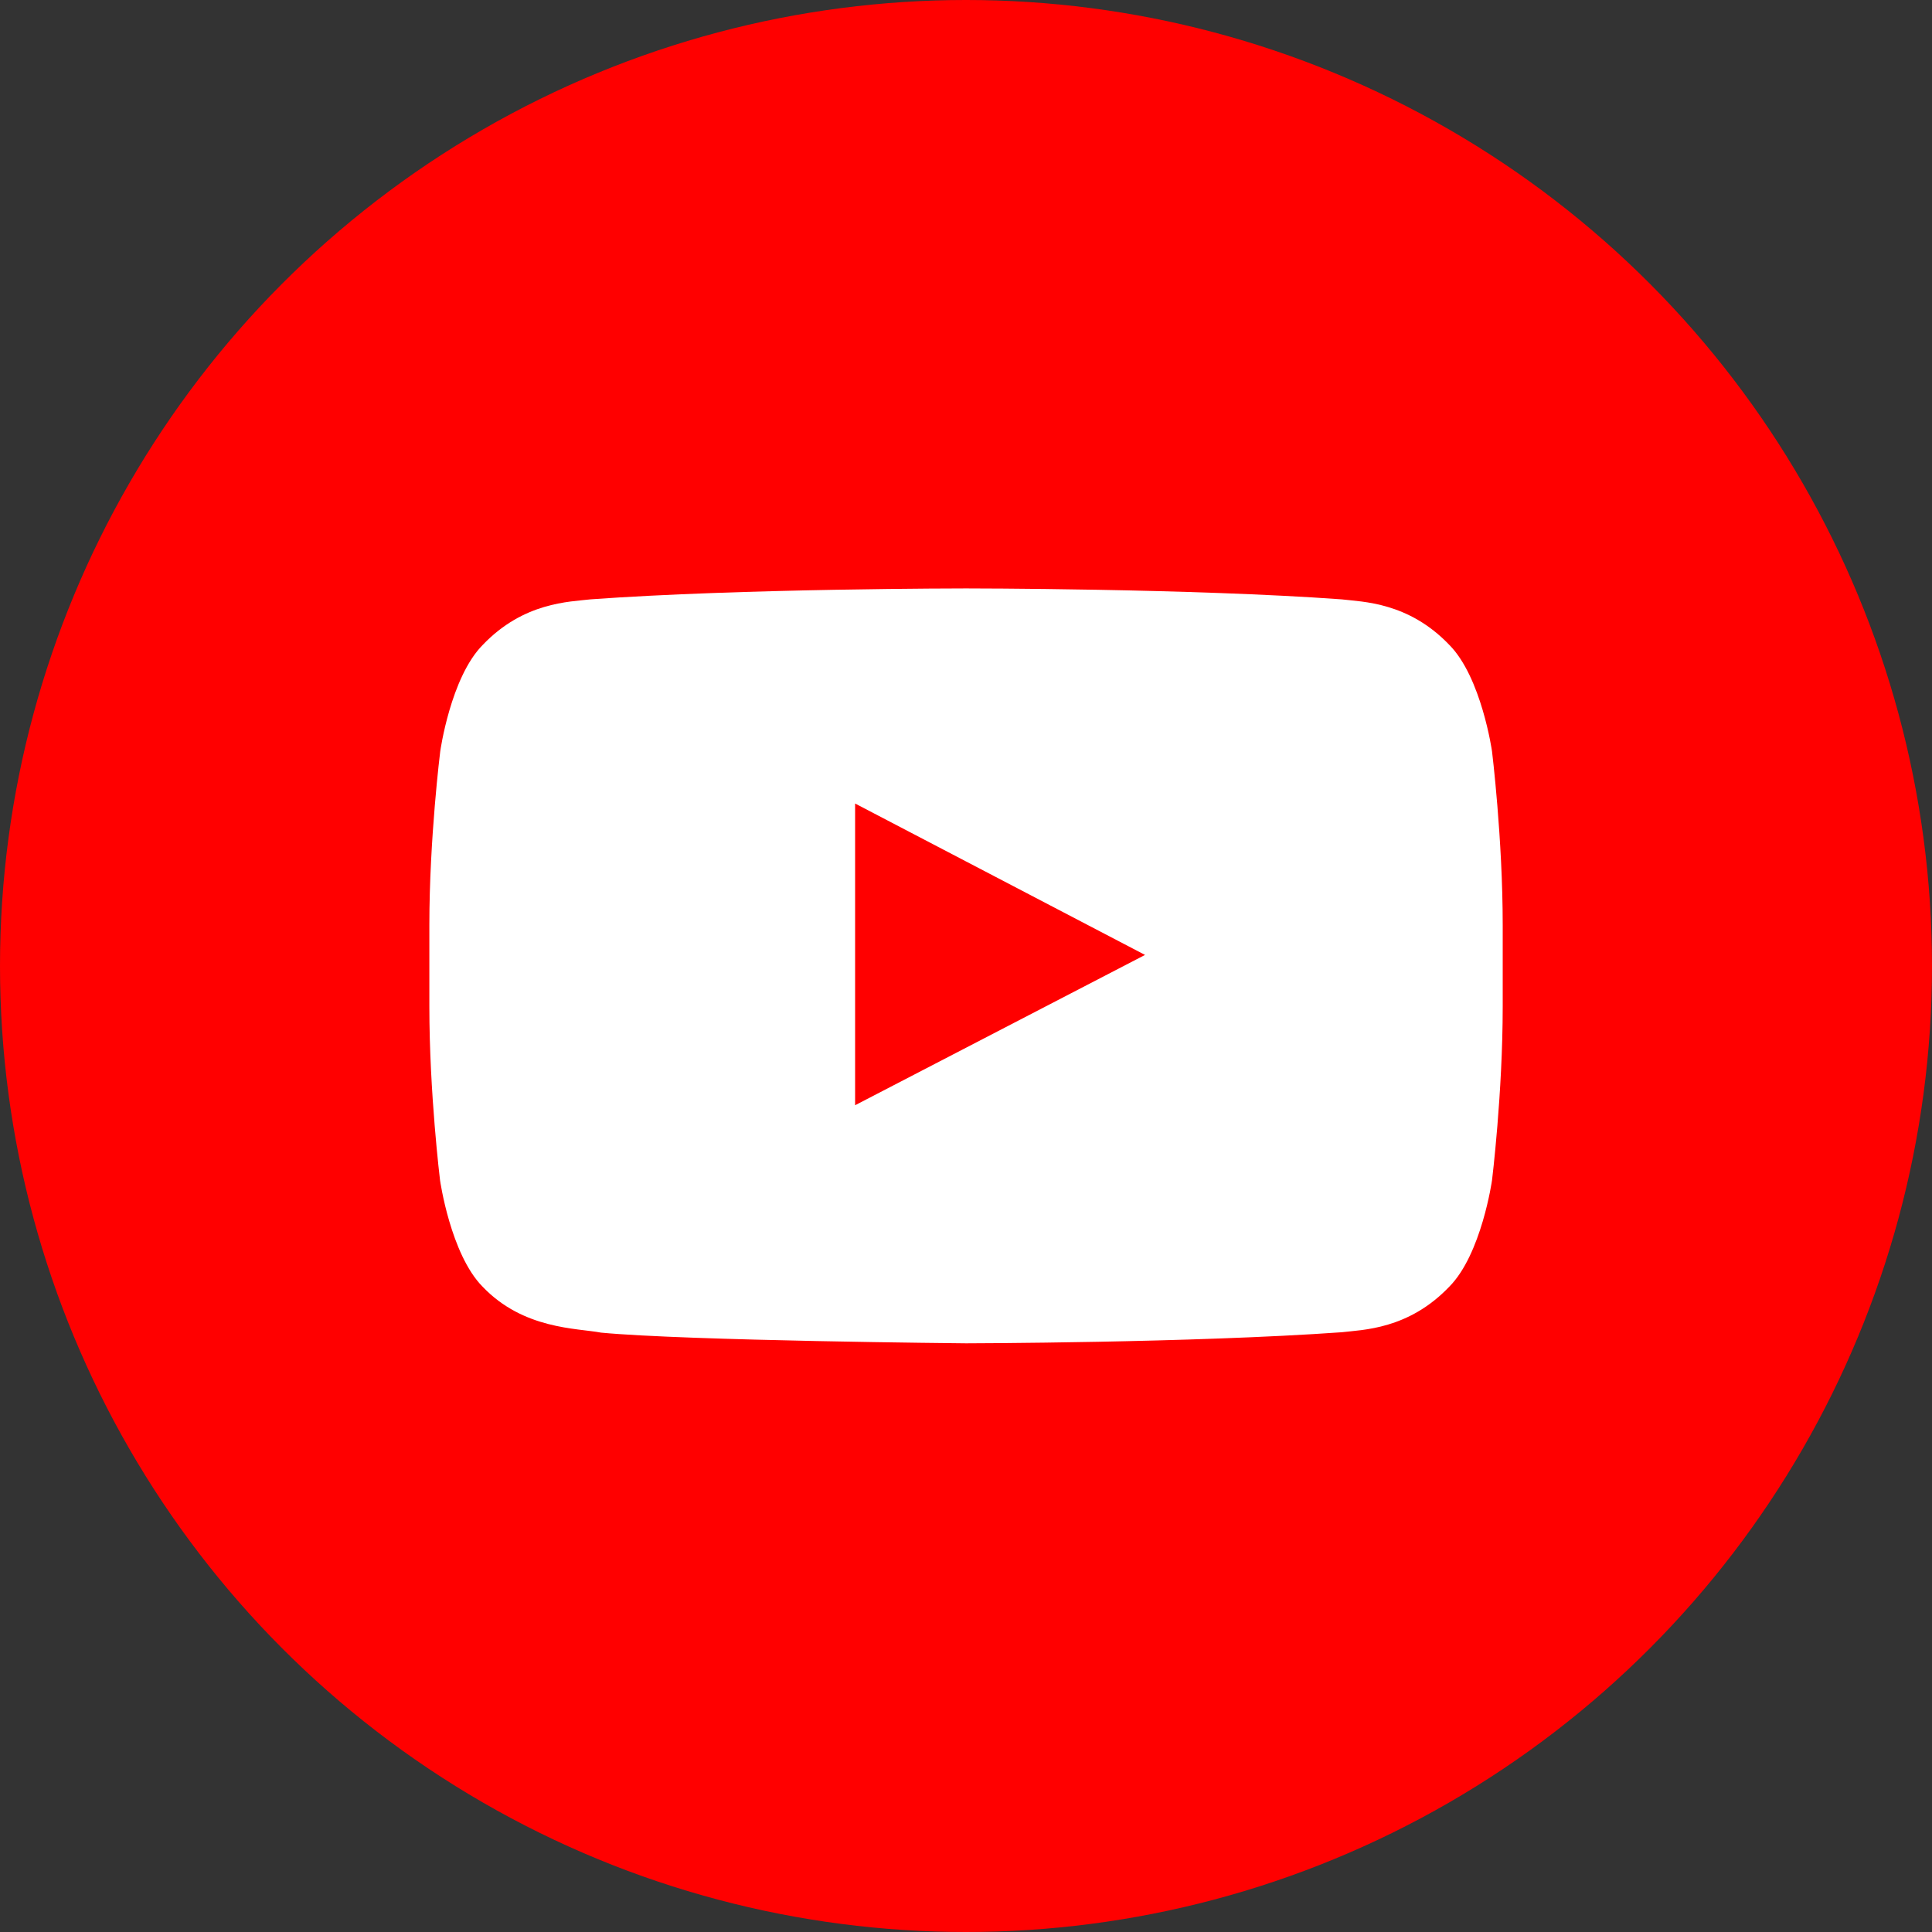
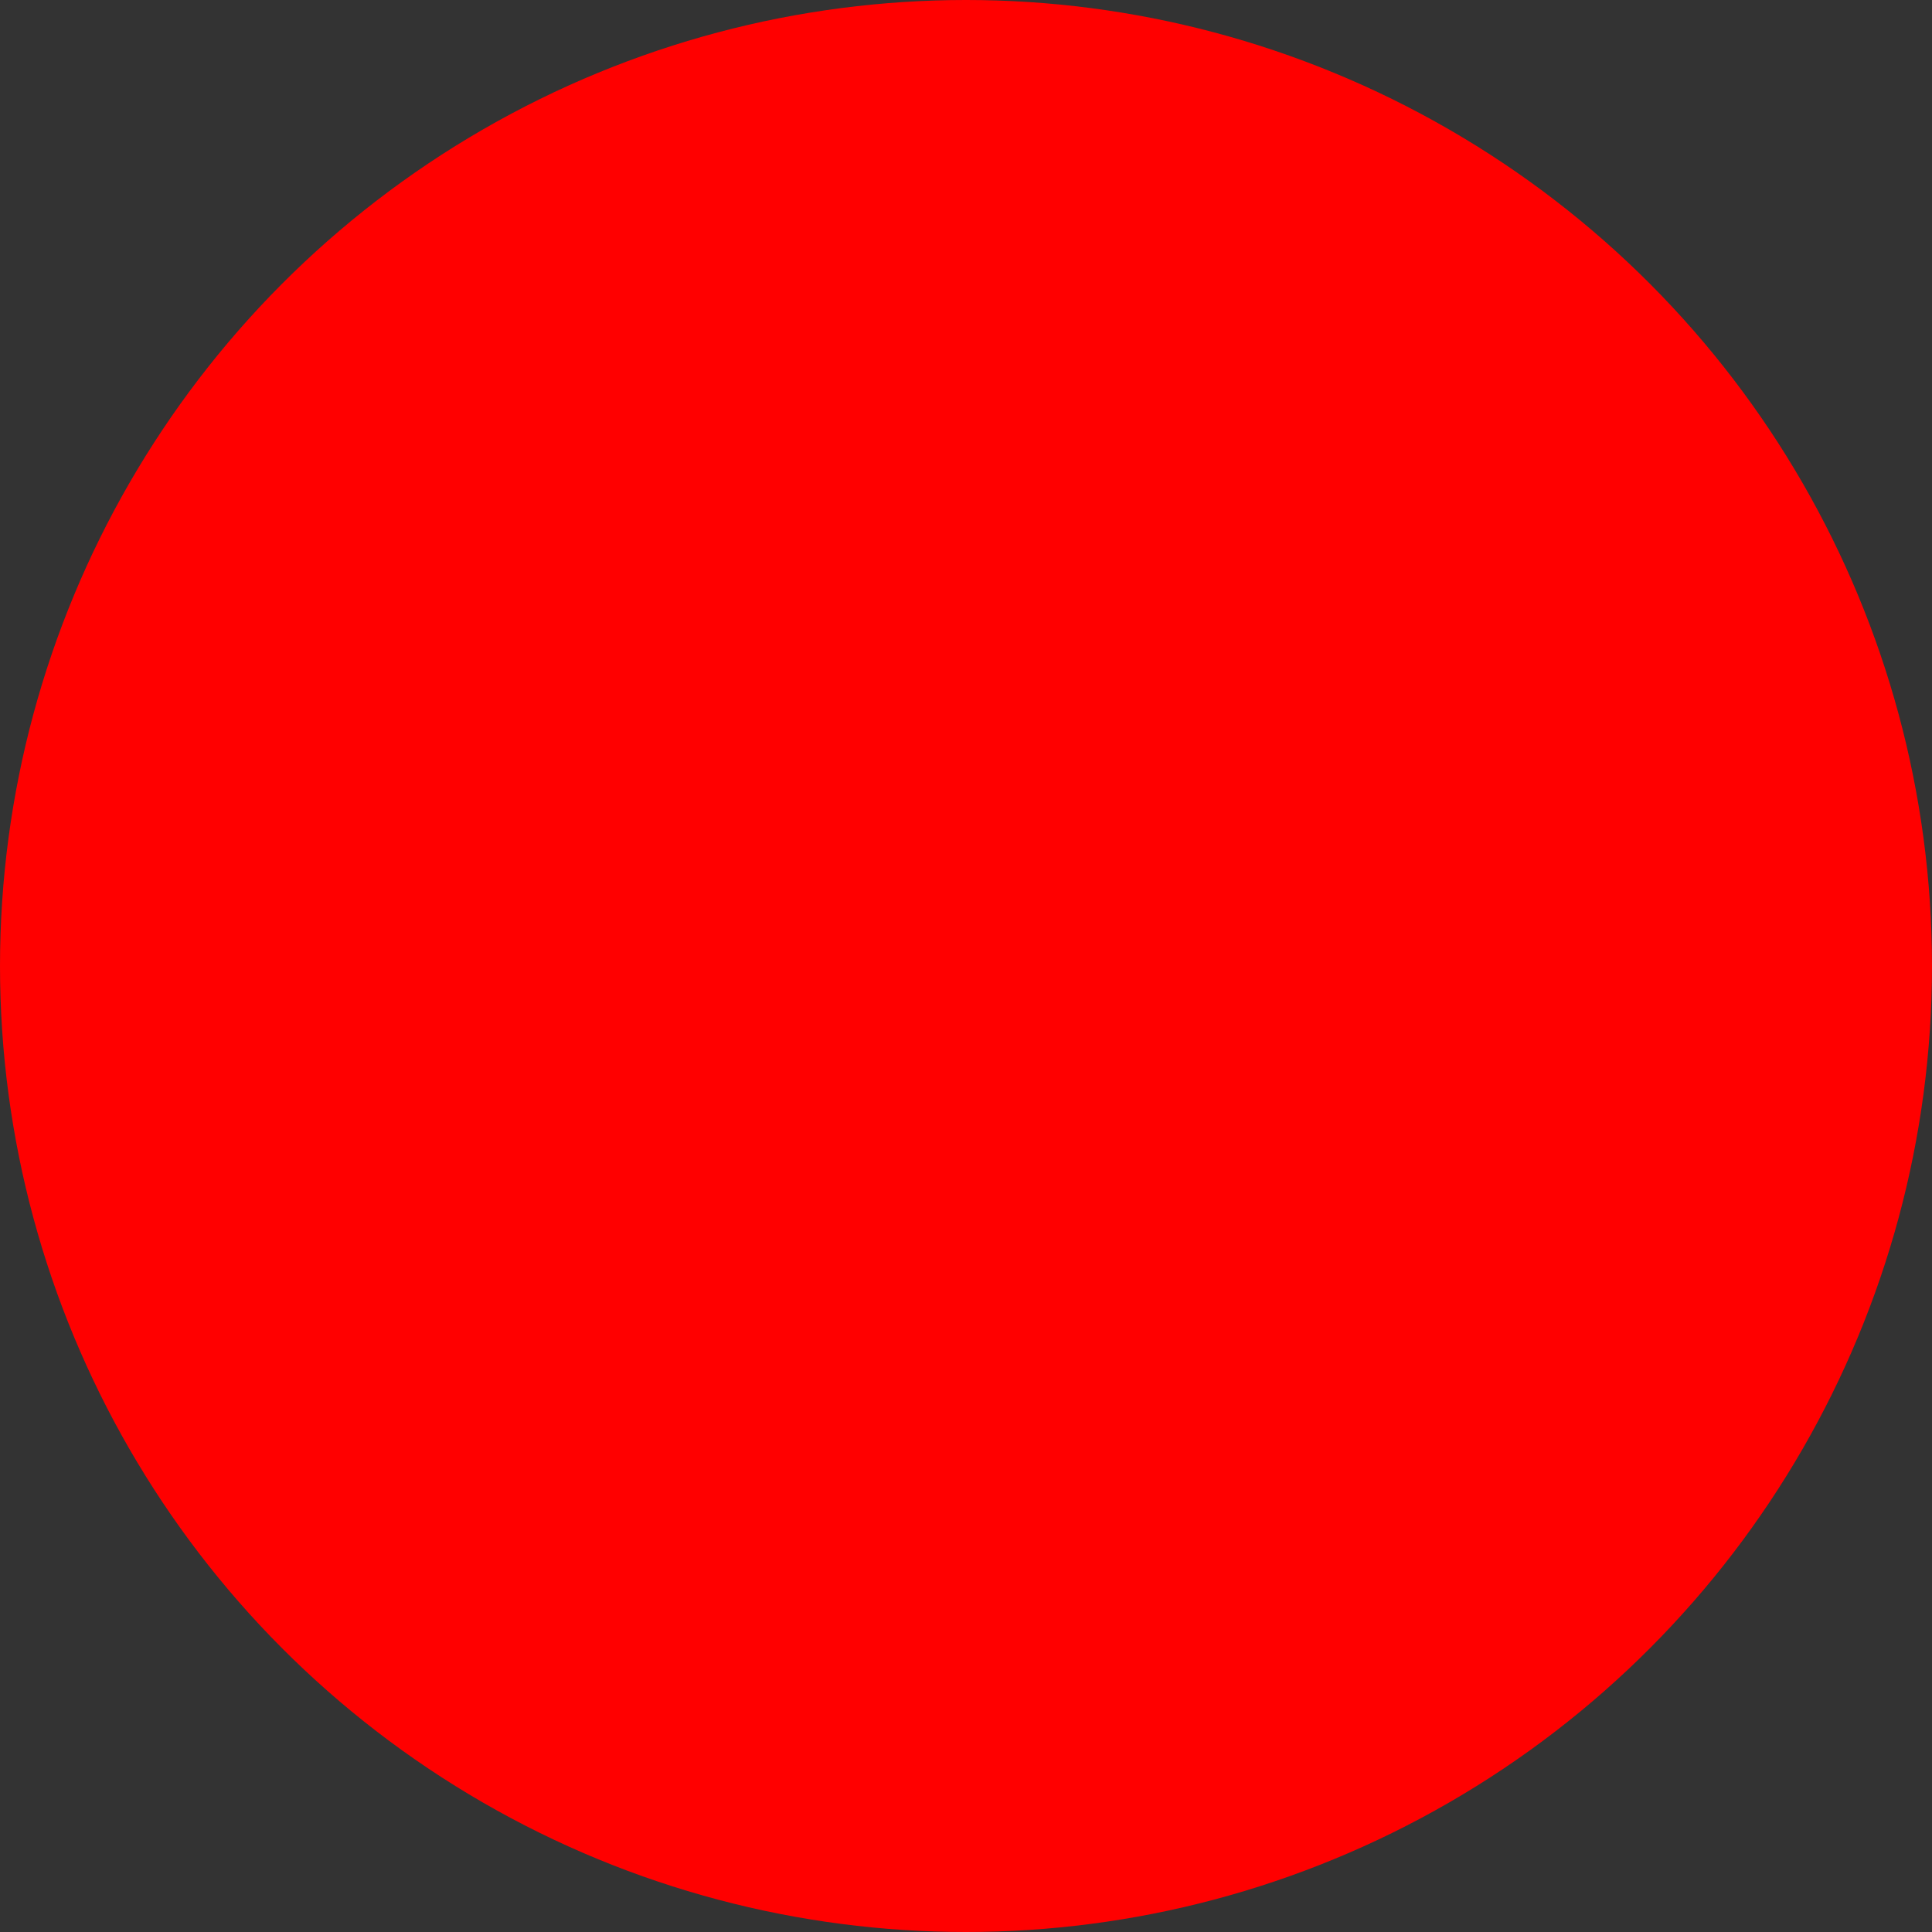
<svg xmlns="http://www.w3.org/2000/svg" width="30" height="30" viewBox="0 0 30 30" fill="none">
  <rect x="0" y="0" width="30" height="30" fill="#333333" stroke="none" />
  <circle cx="15" cy="15" r="15" fill="#FF0000" />
  <g clip-path="url(#clip0_1363_52)">
-     <path d="M23.168 11.667C23.168 11.667 23.005 10.518 22.504 10.013C21.869 9.349 21.159 9.346 20.834 9.307C18.503 9.137 15.004 9.137 15.004 9.137H14.997C14.997 9.137 11.498 9.137 9.167 9.307C8.841 9.346 8.132 9.349 7.497 10.013C6.996 10.518 6.836 11.667 6.836 11.667C6.836 11.667 6.667 13.018 6.667 14.365V15.628C6.667 16.976 6.833 18.327 6.833 18.327C6.833 18.327 6.996 19.476 7.494 19.98C8.129 20.645 8.962 20.622 9.333 20.693C10.668 20.82 15 20.859 15 20.859C15 20.859 18.503 20.853 20.834 20.687C21.159 20.648 21.869 20.645 22.504 19.98C23.005 19.476 23.168 18.327 23.168 18.327C23.168 18.327 23.334 16.979 23.334 15.628V14.365C23.334 13.018 23.168 11.667 23.168 11.667ZM13.278 17.162V12.477L17.78 14.828L13.278 17.162Z" fill="white" />
-   </g>
+     </g>
  <defs>
    <clipPath id="clip0_1363_52">
-       <rect width="16.667" height="16.667" fill="white" transform="translate(6.667 6.667)" />
-     </clipPath>
+       </clipPath>
  </defs>
</svg>